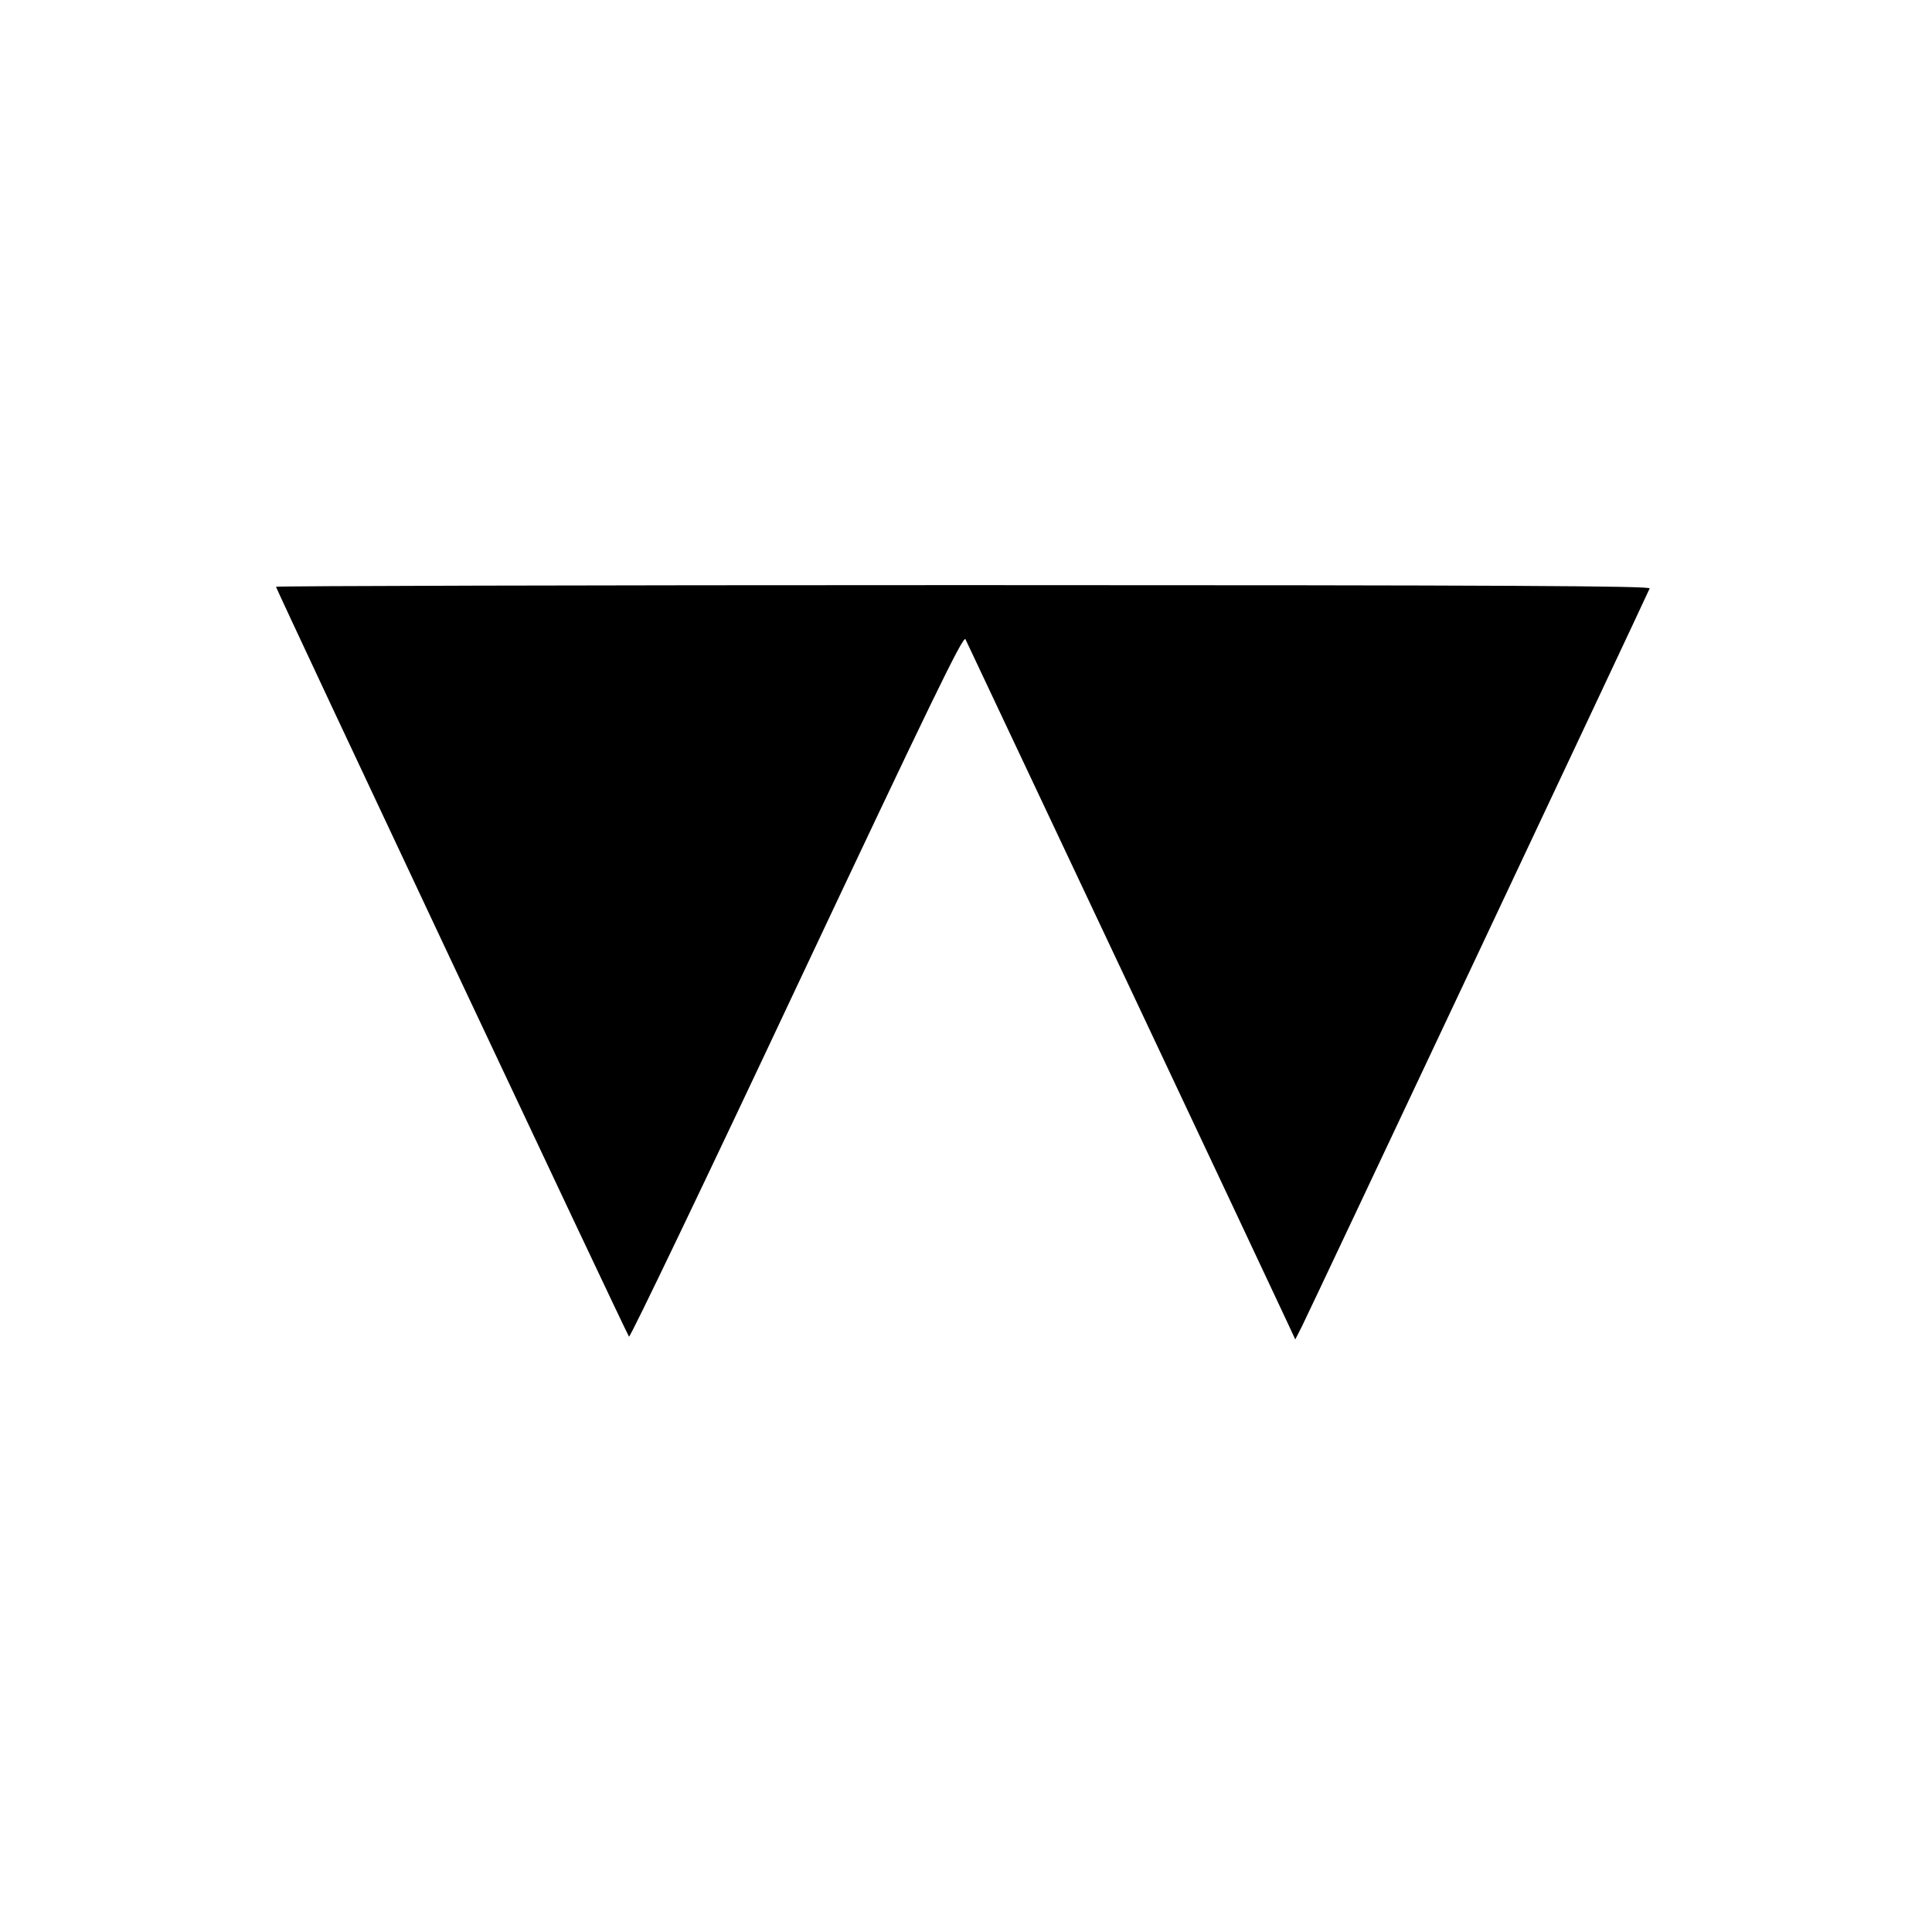
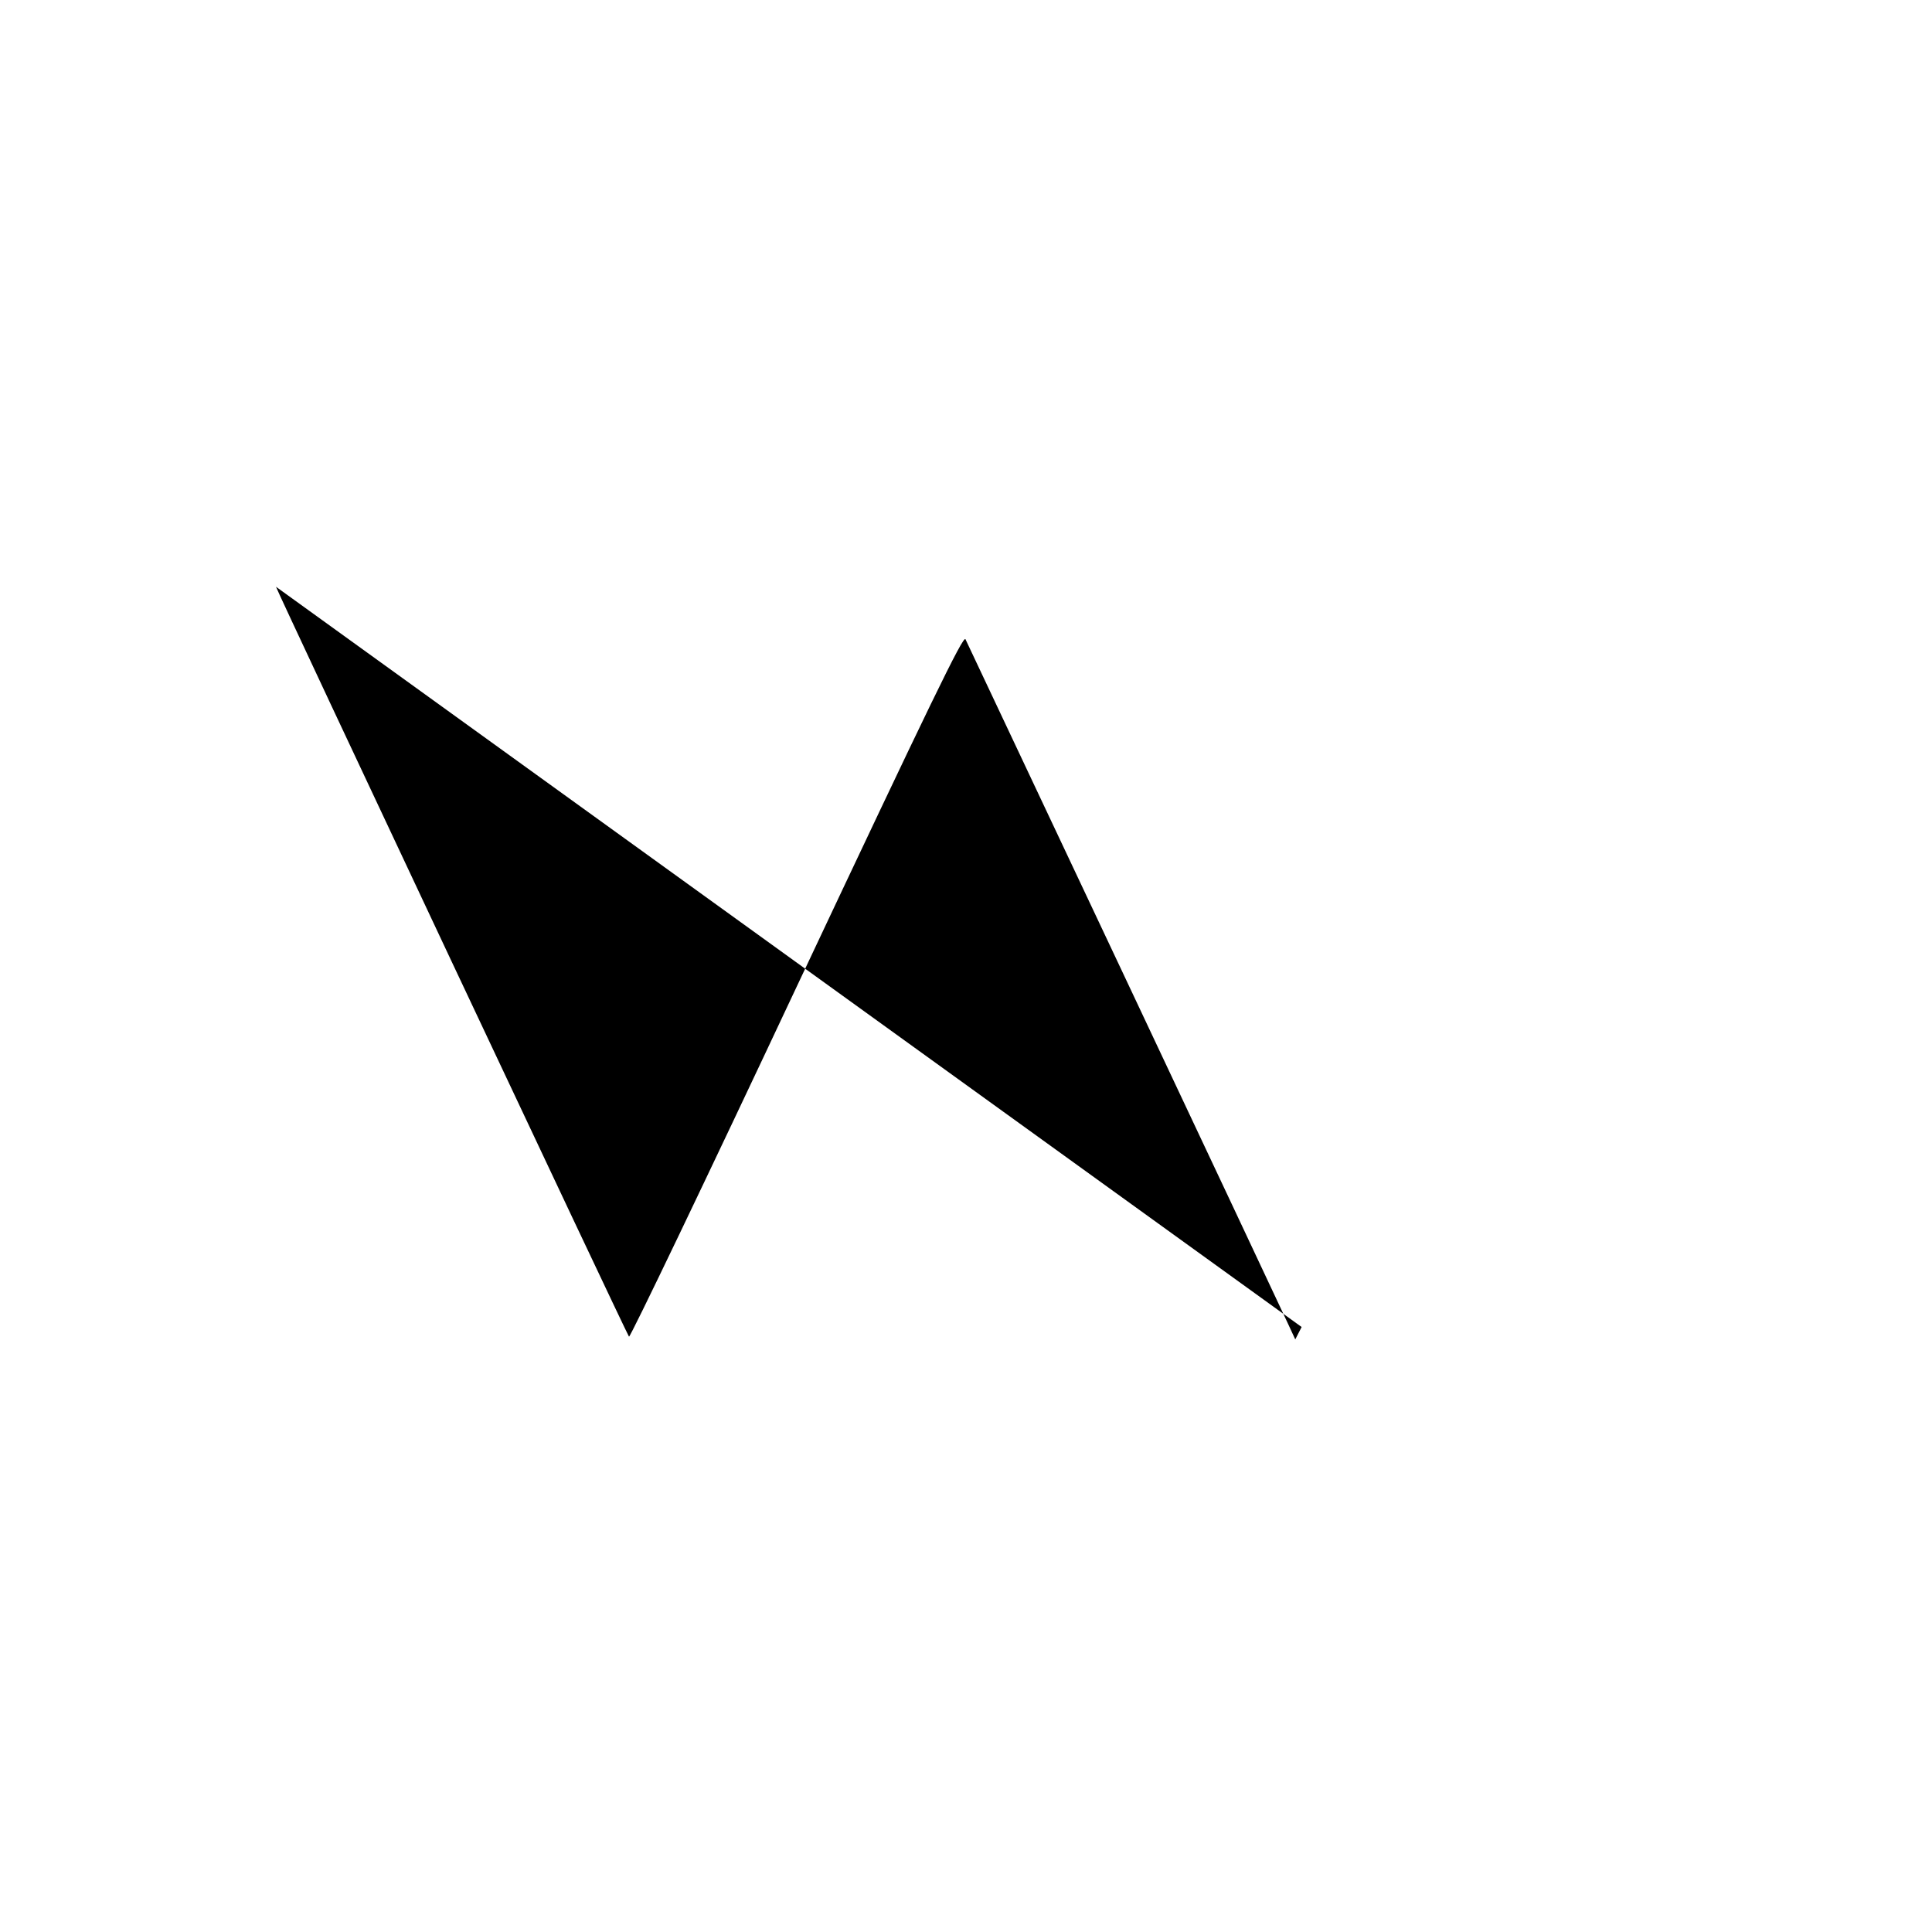
<svg xmlns="http://www.w3.org/2000/svg" version="1.0" width="700pt" height="700pt" viewBox="0 0 700 700" preserveAspectRatio="xMidYMid meet">
  <g transform="translate(0,700) scale(0.1,-0.1)" fill="#000000" stroke="none">
-     <path d="M1000 4874 c0 -8 1271 -2708 1279 -2717 4 -4 278 567 608 1269 485 1029 603 1273 611 1258 9 -18 1117 -2368 1170 -2483 l25 -54 23 45 c24 47 1252 2653 1261 2676 4 9 -497 12 -2486 12 -1370 0 -2491 -3 -2491 -6z" />
+     <path d="M1000 4874 c0 -8 1271 -2708 1279 -2717 4 -4 278 567 608 1269 485 1029 603 1273 611 1258 9 -18 1117 -2368 1170 -2483 l25 -54 23 45 z" />
  </g>
</svg>